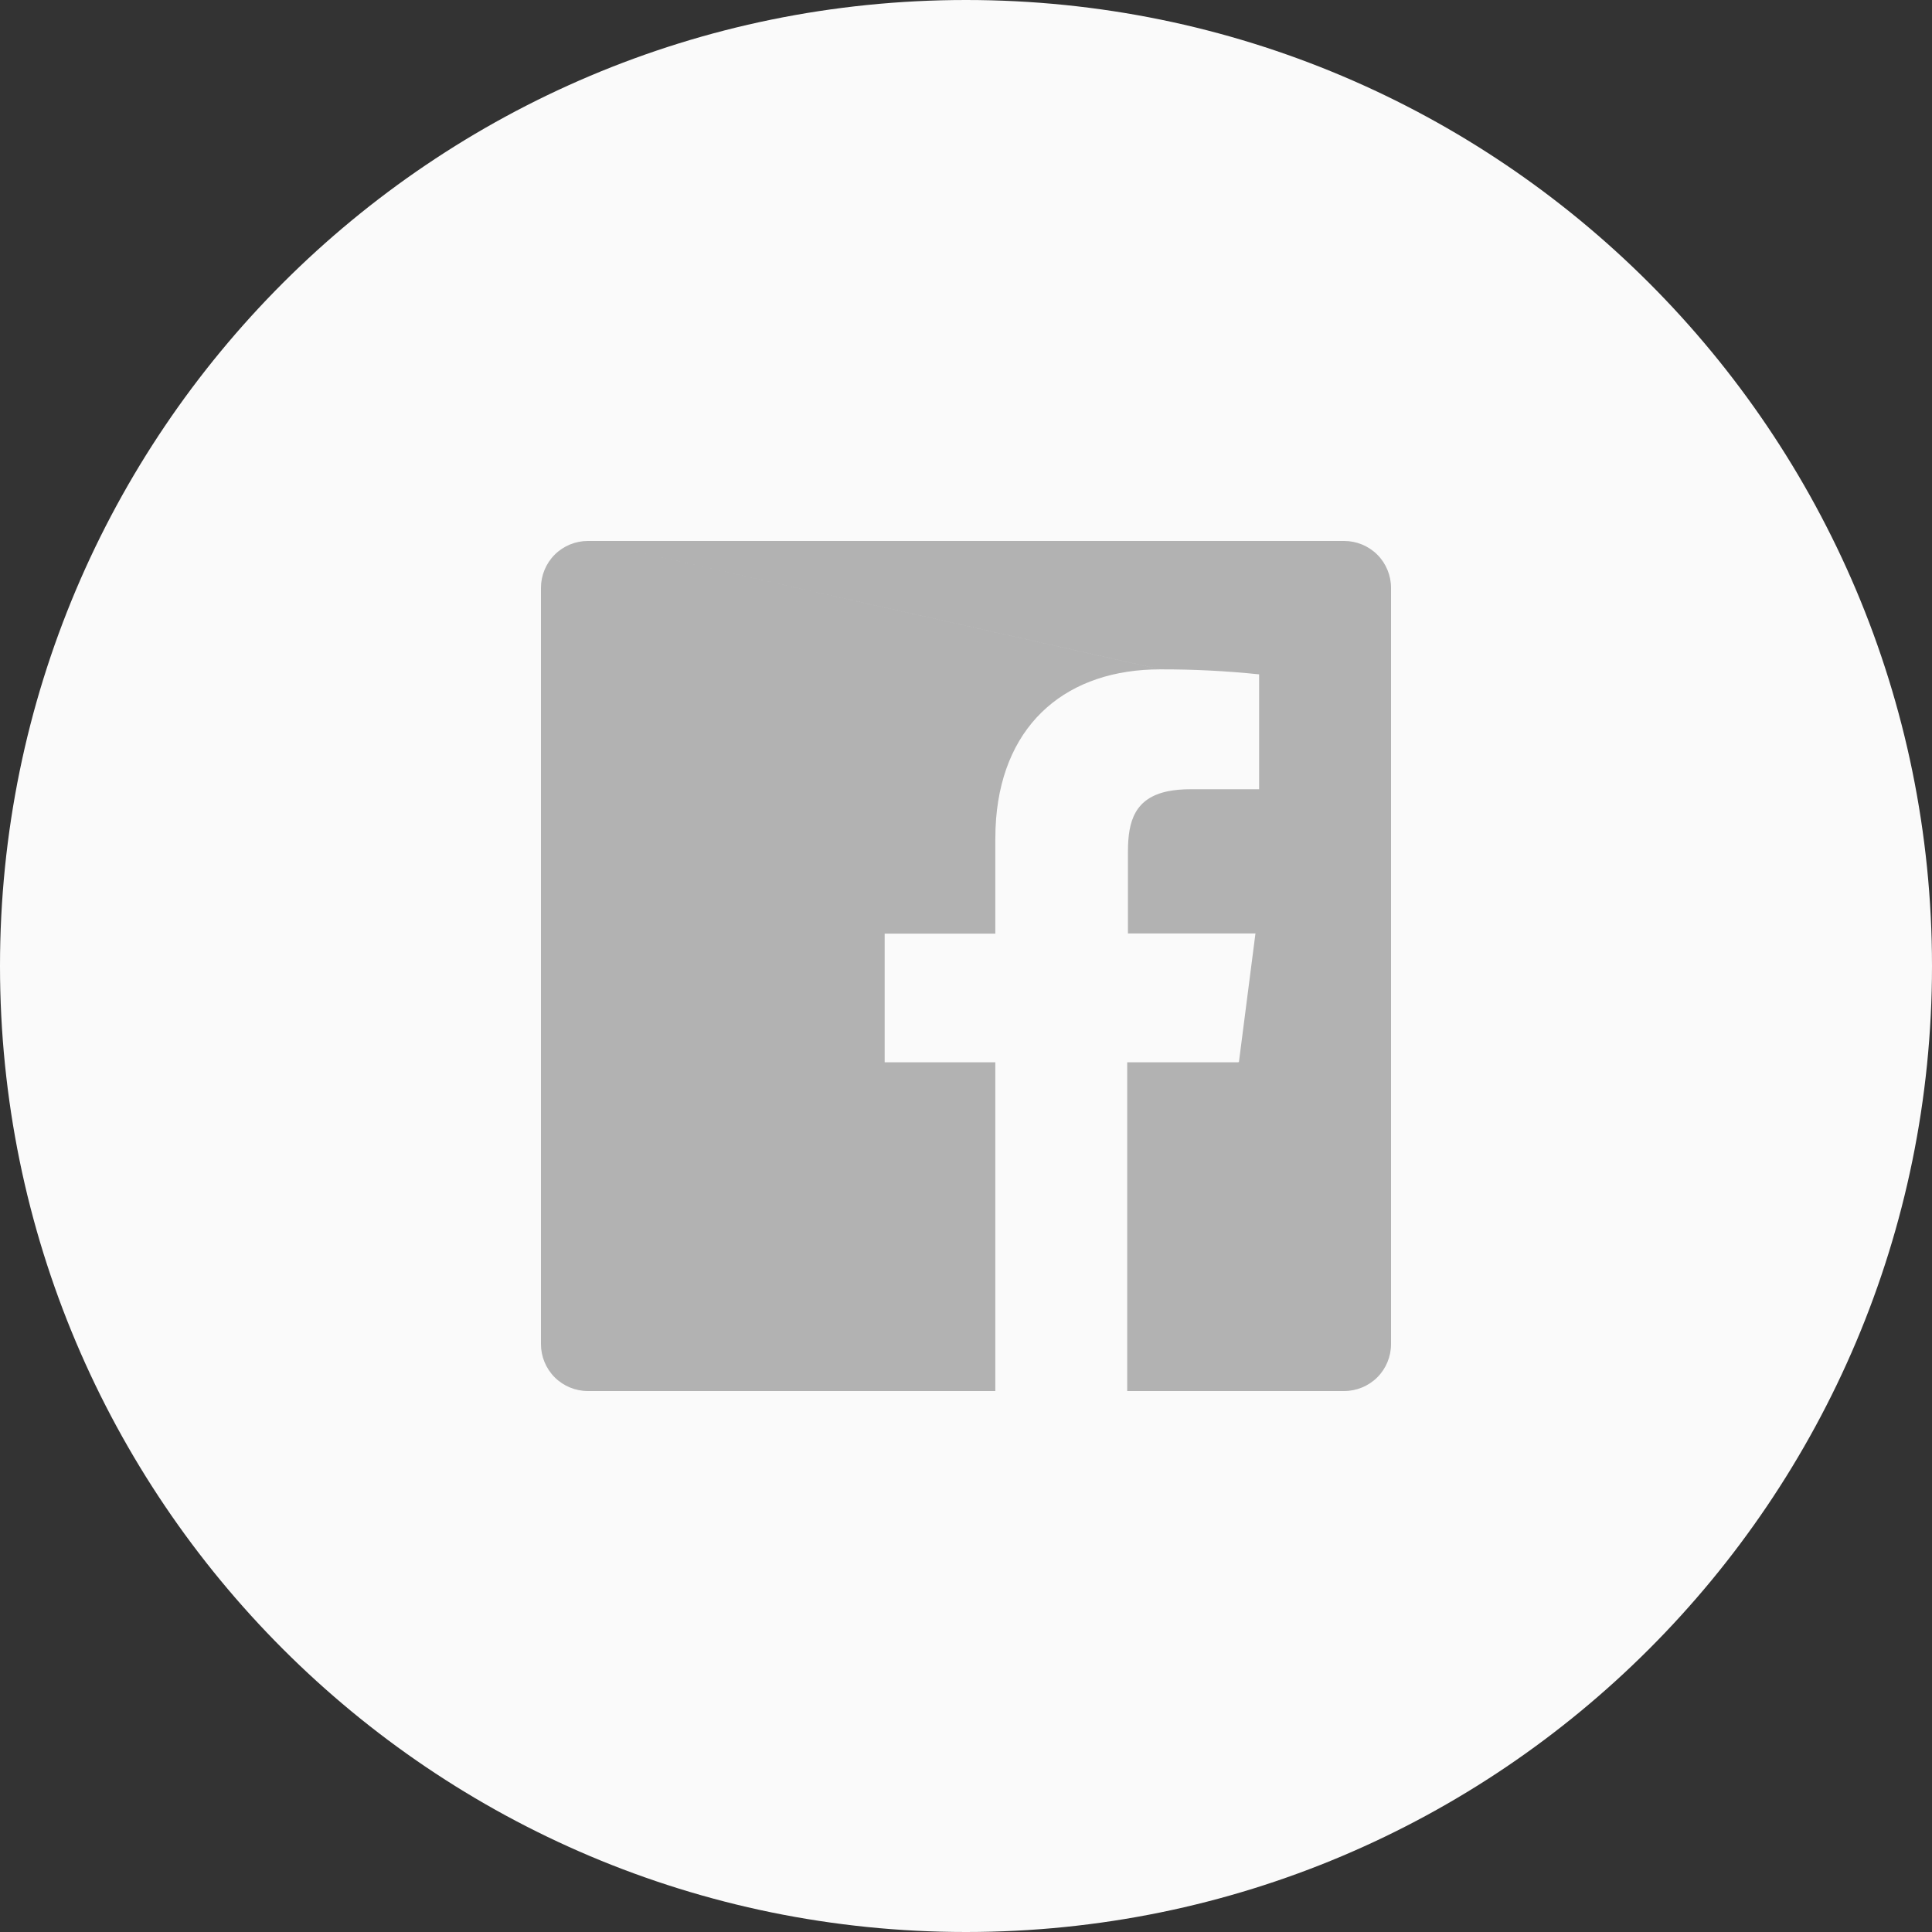
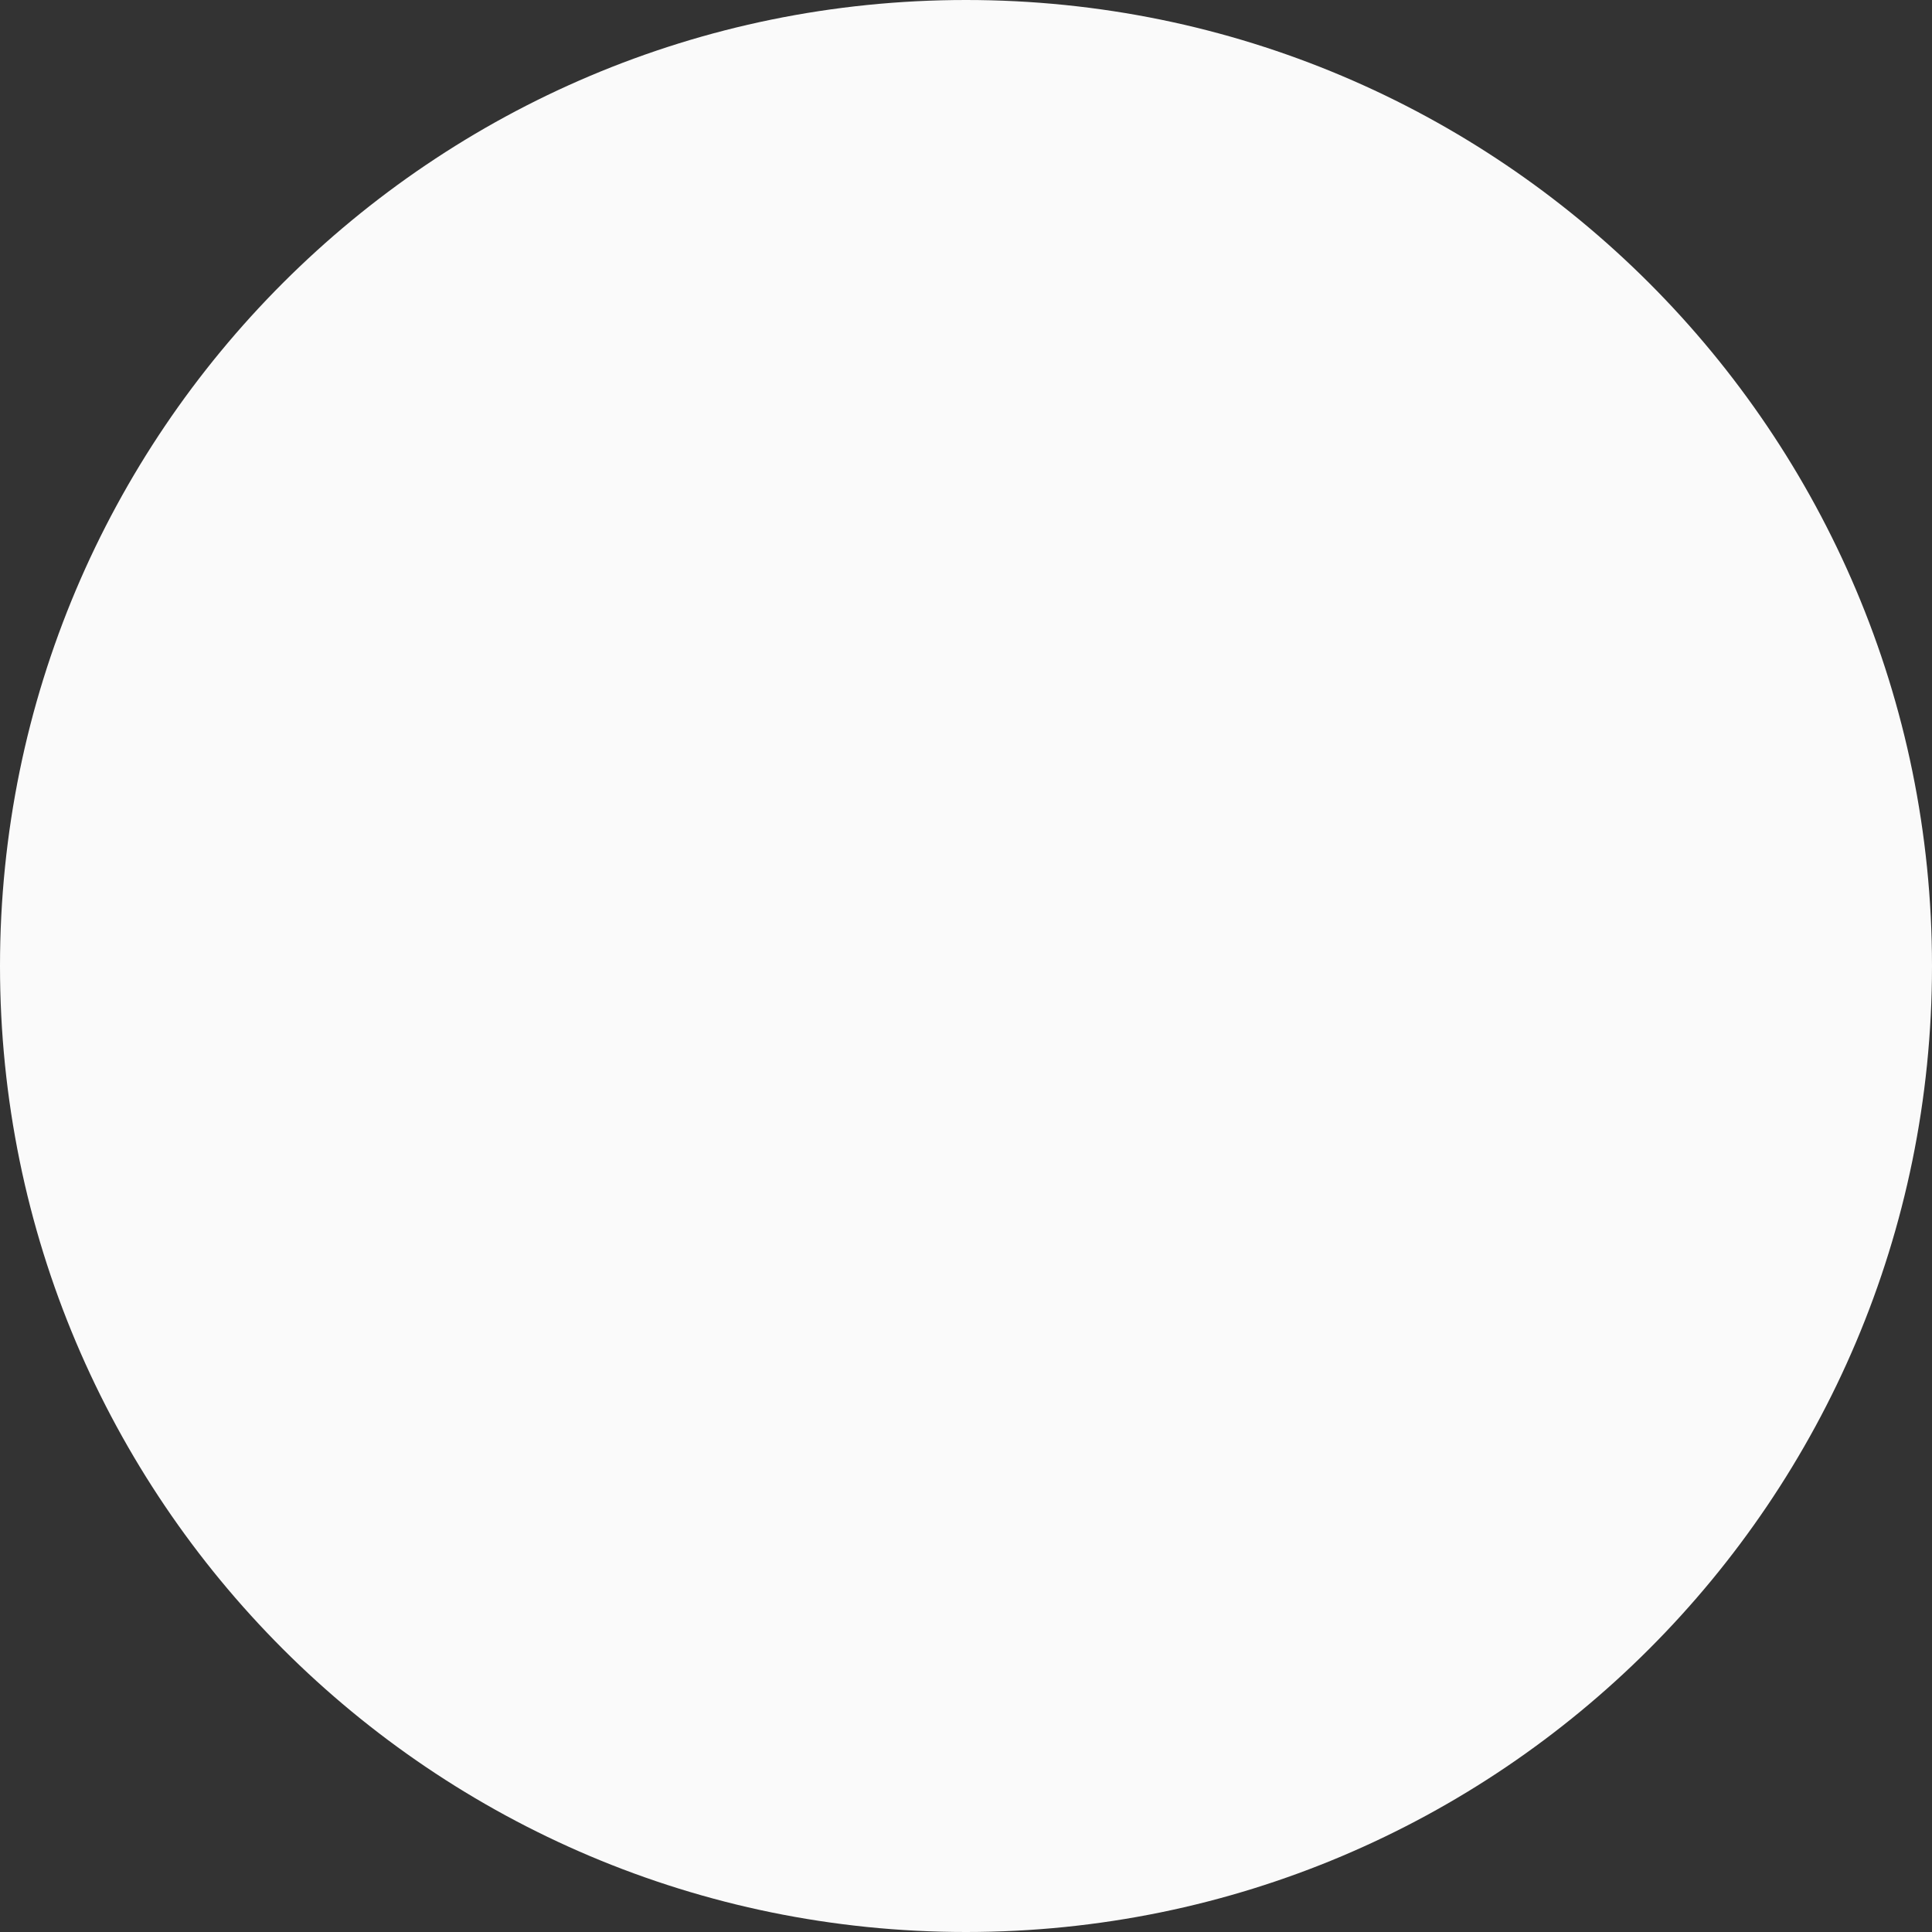
<svg xmlns="http://www.w3.org/2000/svg" width="50" height="50" viewBox="0 0 50 50" fill="none">
  <rect x="0" y="0" width="50" height="50" fill="#333333" stroke="none" />
-   <path d="M25 50C38.807 50 50 38.807 50 25C50 11.193 38.807 0 25 0C11.193 0 0 11.193 0 25C0 38.807 11.193 50 25 50Z" fill="#FAFAFA" />
-   <path fill-rule="evenodd" clip-rule="evenodd" d="M15.214 14H34.786C35.108 14 35.417 14.128 35.645 14.355C35.872 14.583 36 14.892 36 15.214V34.786C36 35.108 35.872 35.417 35.645 35.645C35.417 35.872 35.108 36 34.786 36H29.172V27.492H32.044L32.044 27.488H32.063L32.491 24.158H29.191V22.038C29.191 21.238 29.377 20.652 30.231 20.476C30.401 20.443 30.597 20.425 30.823 20.425H32.586V17.452C32.586 17.452 32.586 17.452 32.586 17.452C31.737 17.364 30.884 17.321 30.03 17.323M30.026 17.323C27.649 17.323 25.982 18.68 25.779 21.186C25.766 21.356 25.759 21.531 25.759 21.711V24.162L22.895 24.162L22.895 24.162V27.492L22.895 27.492L25.759 27.492V36H15.214C14.892 36 14.583 35.872 14.355 35.645C14.128 35.417 14 35.108 14 34.786V15.214C14 14.892 14.128 14.583 14.355 14.355C14.583 14.128 14.892 14 15.214 14" fill="#B2B2B2" />
+   <path d="M25 50C38.807 50 50 38.807 50 25C50 11.193 38.807 0 25 0C11.193 0 0 11.193 0 25C0 38.807 11.193 50 25 50" fill="#FAFAFA" />
</svg>